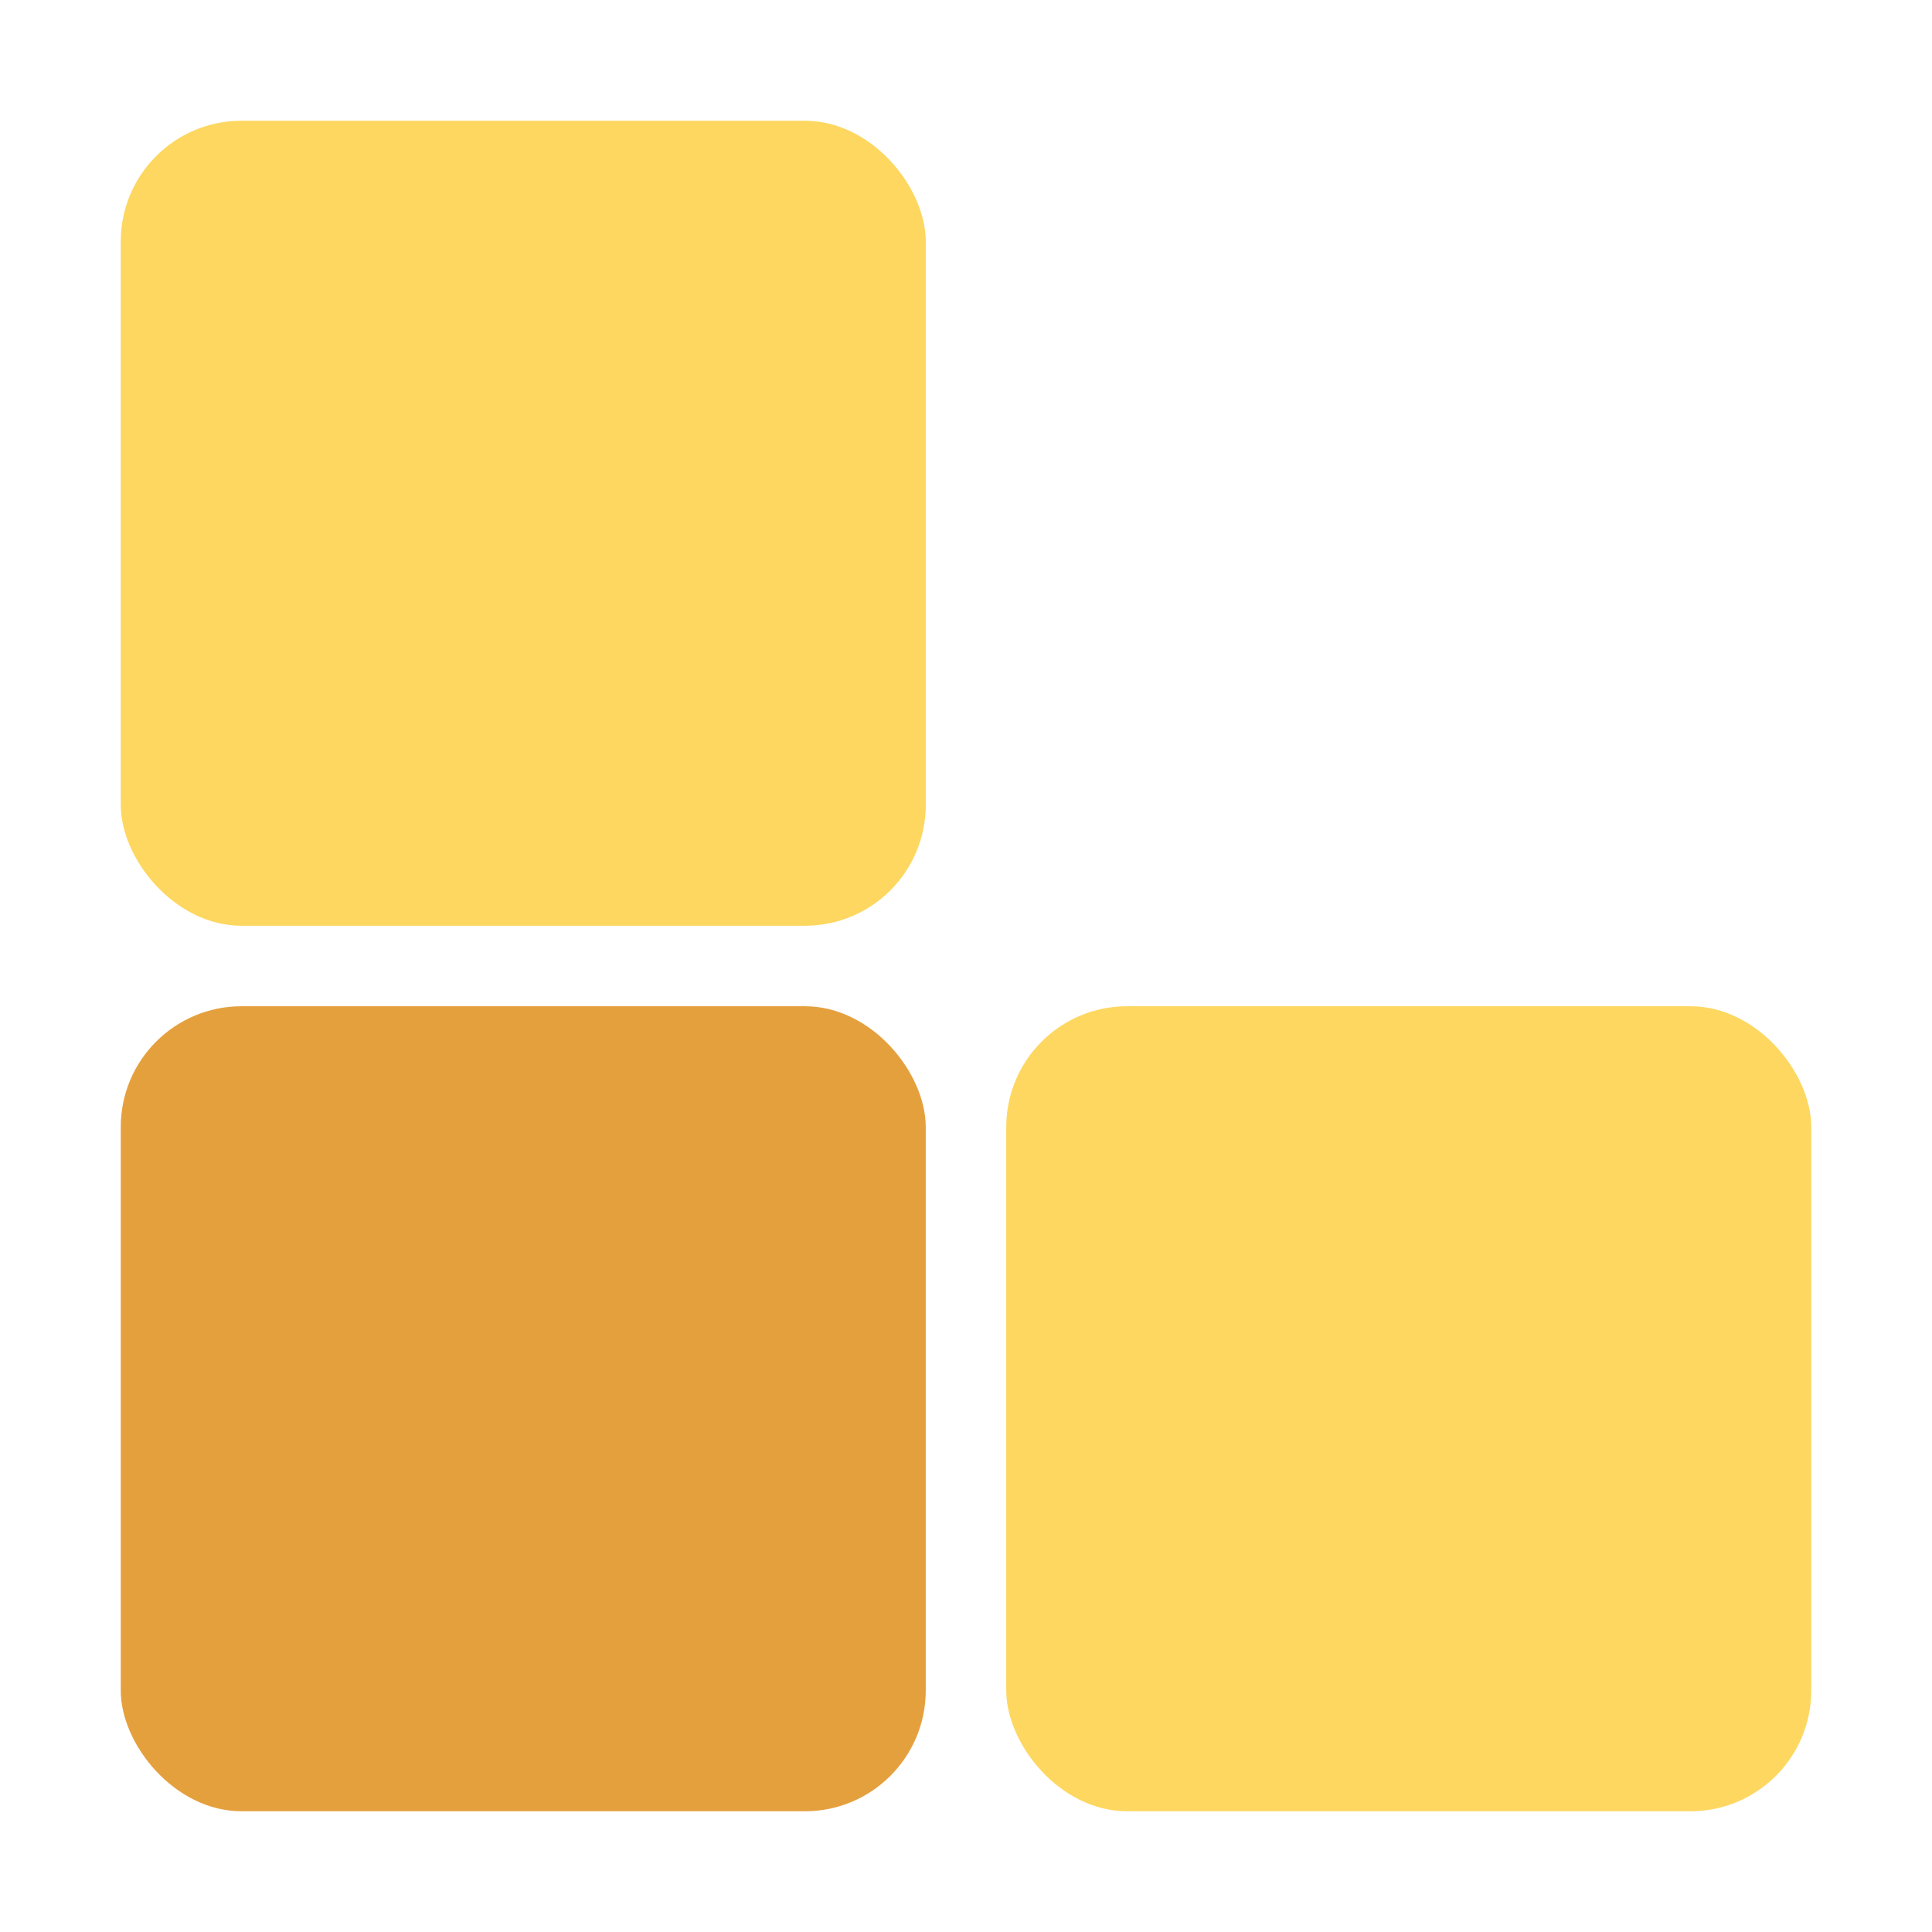
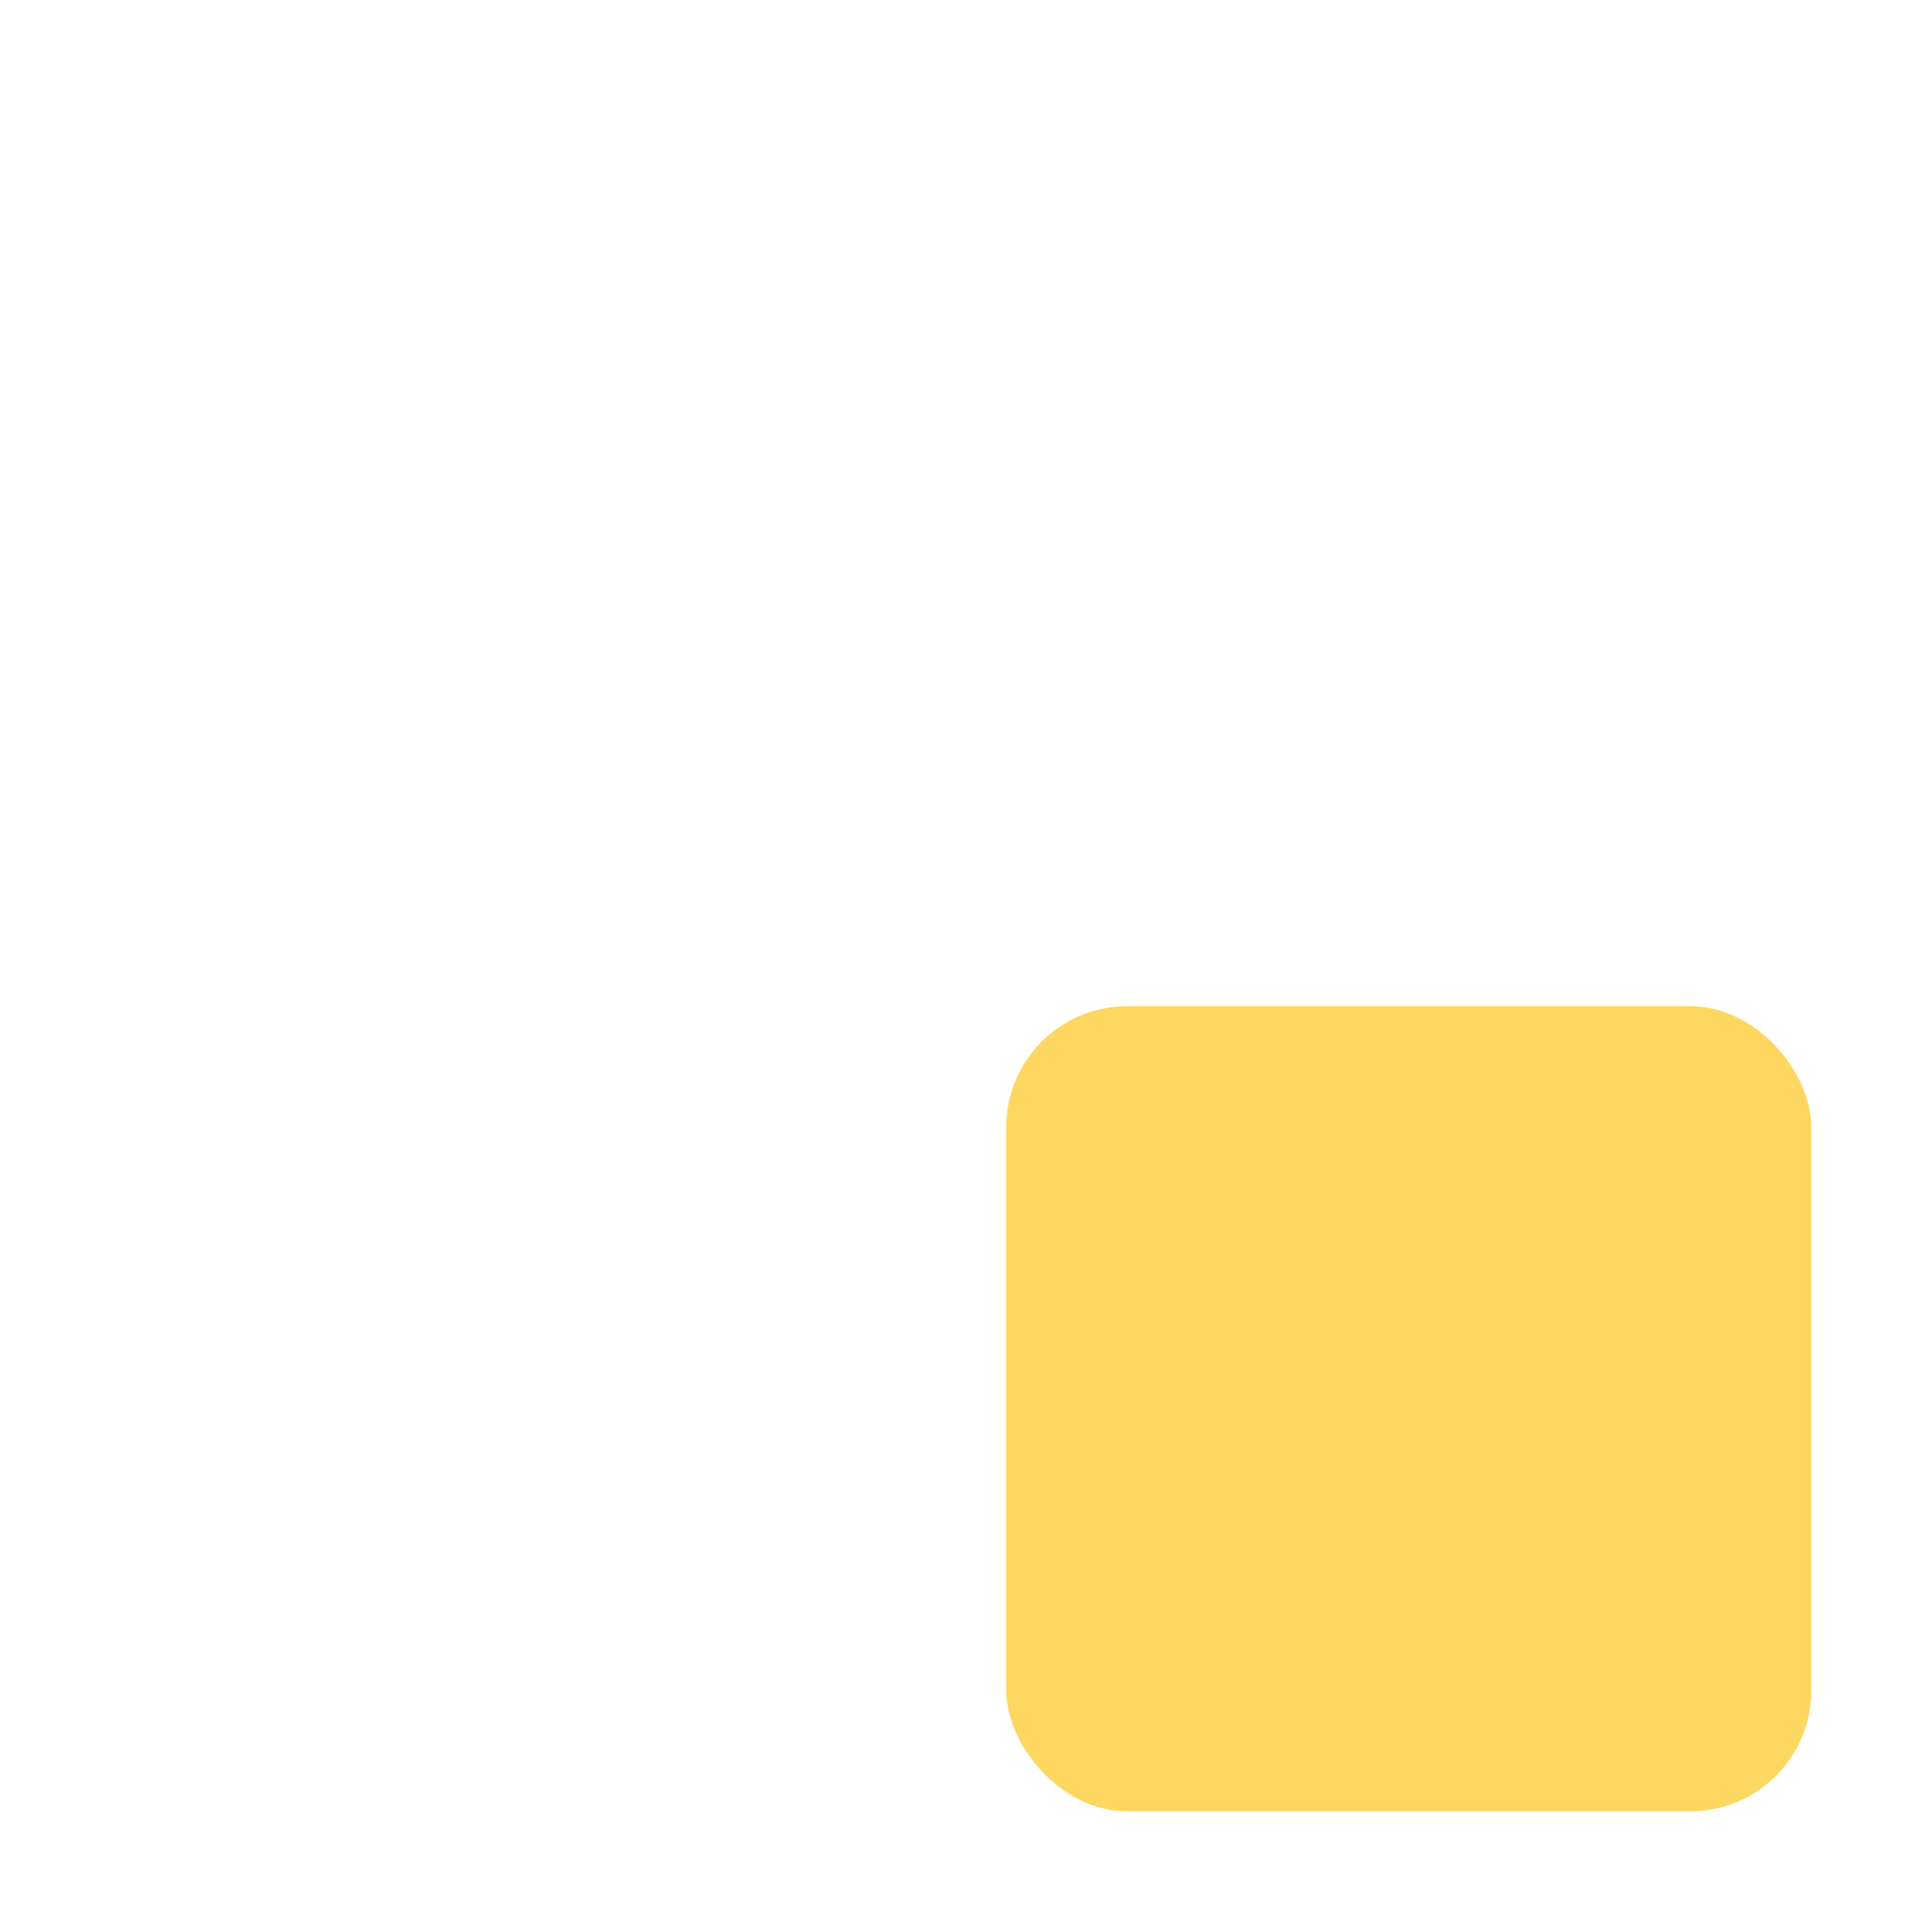
<svg xmlns="http://www.w3.org/2000/svg" viewBox="0 0 48 48">
  <g fill="none" fill-rule="evenodd">
    <g>
      <rect width="20" height="20" x="25" y="25" fill="#FDD760" rx="3" />
-       <rect width="20" height="20" x="3" y="25" fill="#E5A03E" rx="3" />
-       <rect width="20" height="20" x="3" y="3" fill="#FDD760" rx="3" />
    </g>
  </g>
</svg>